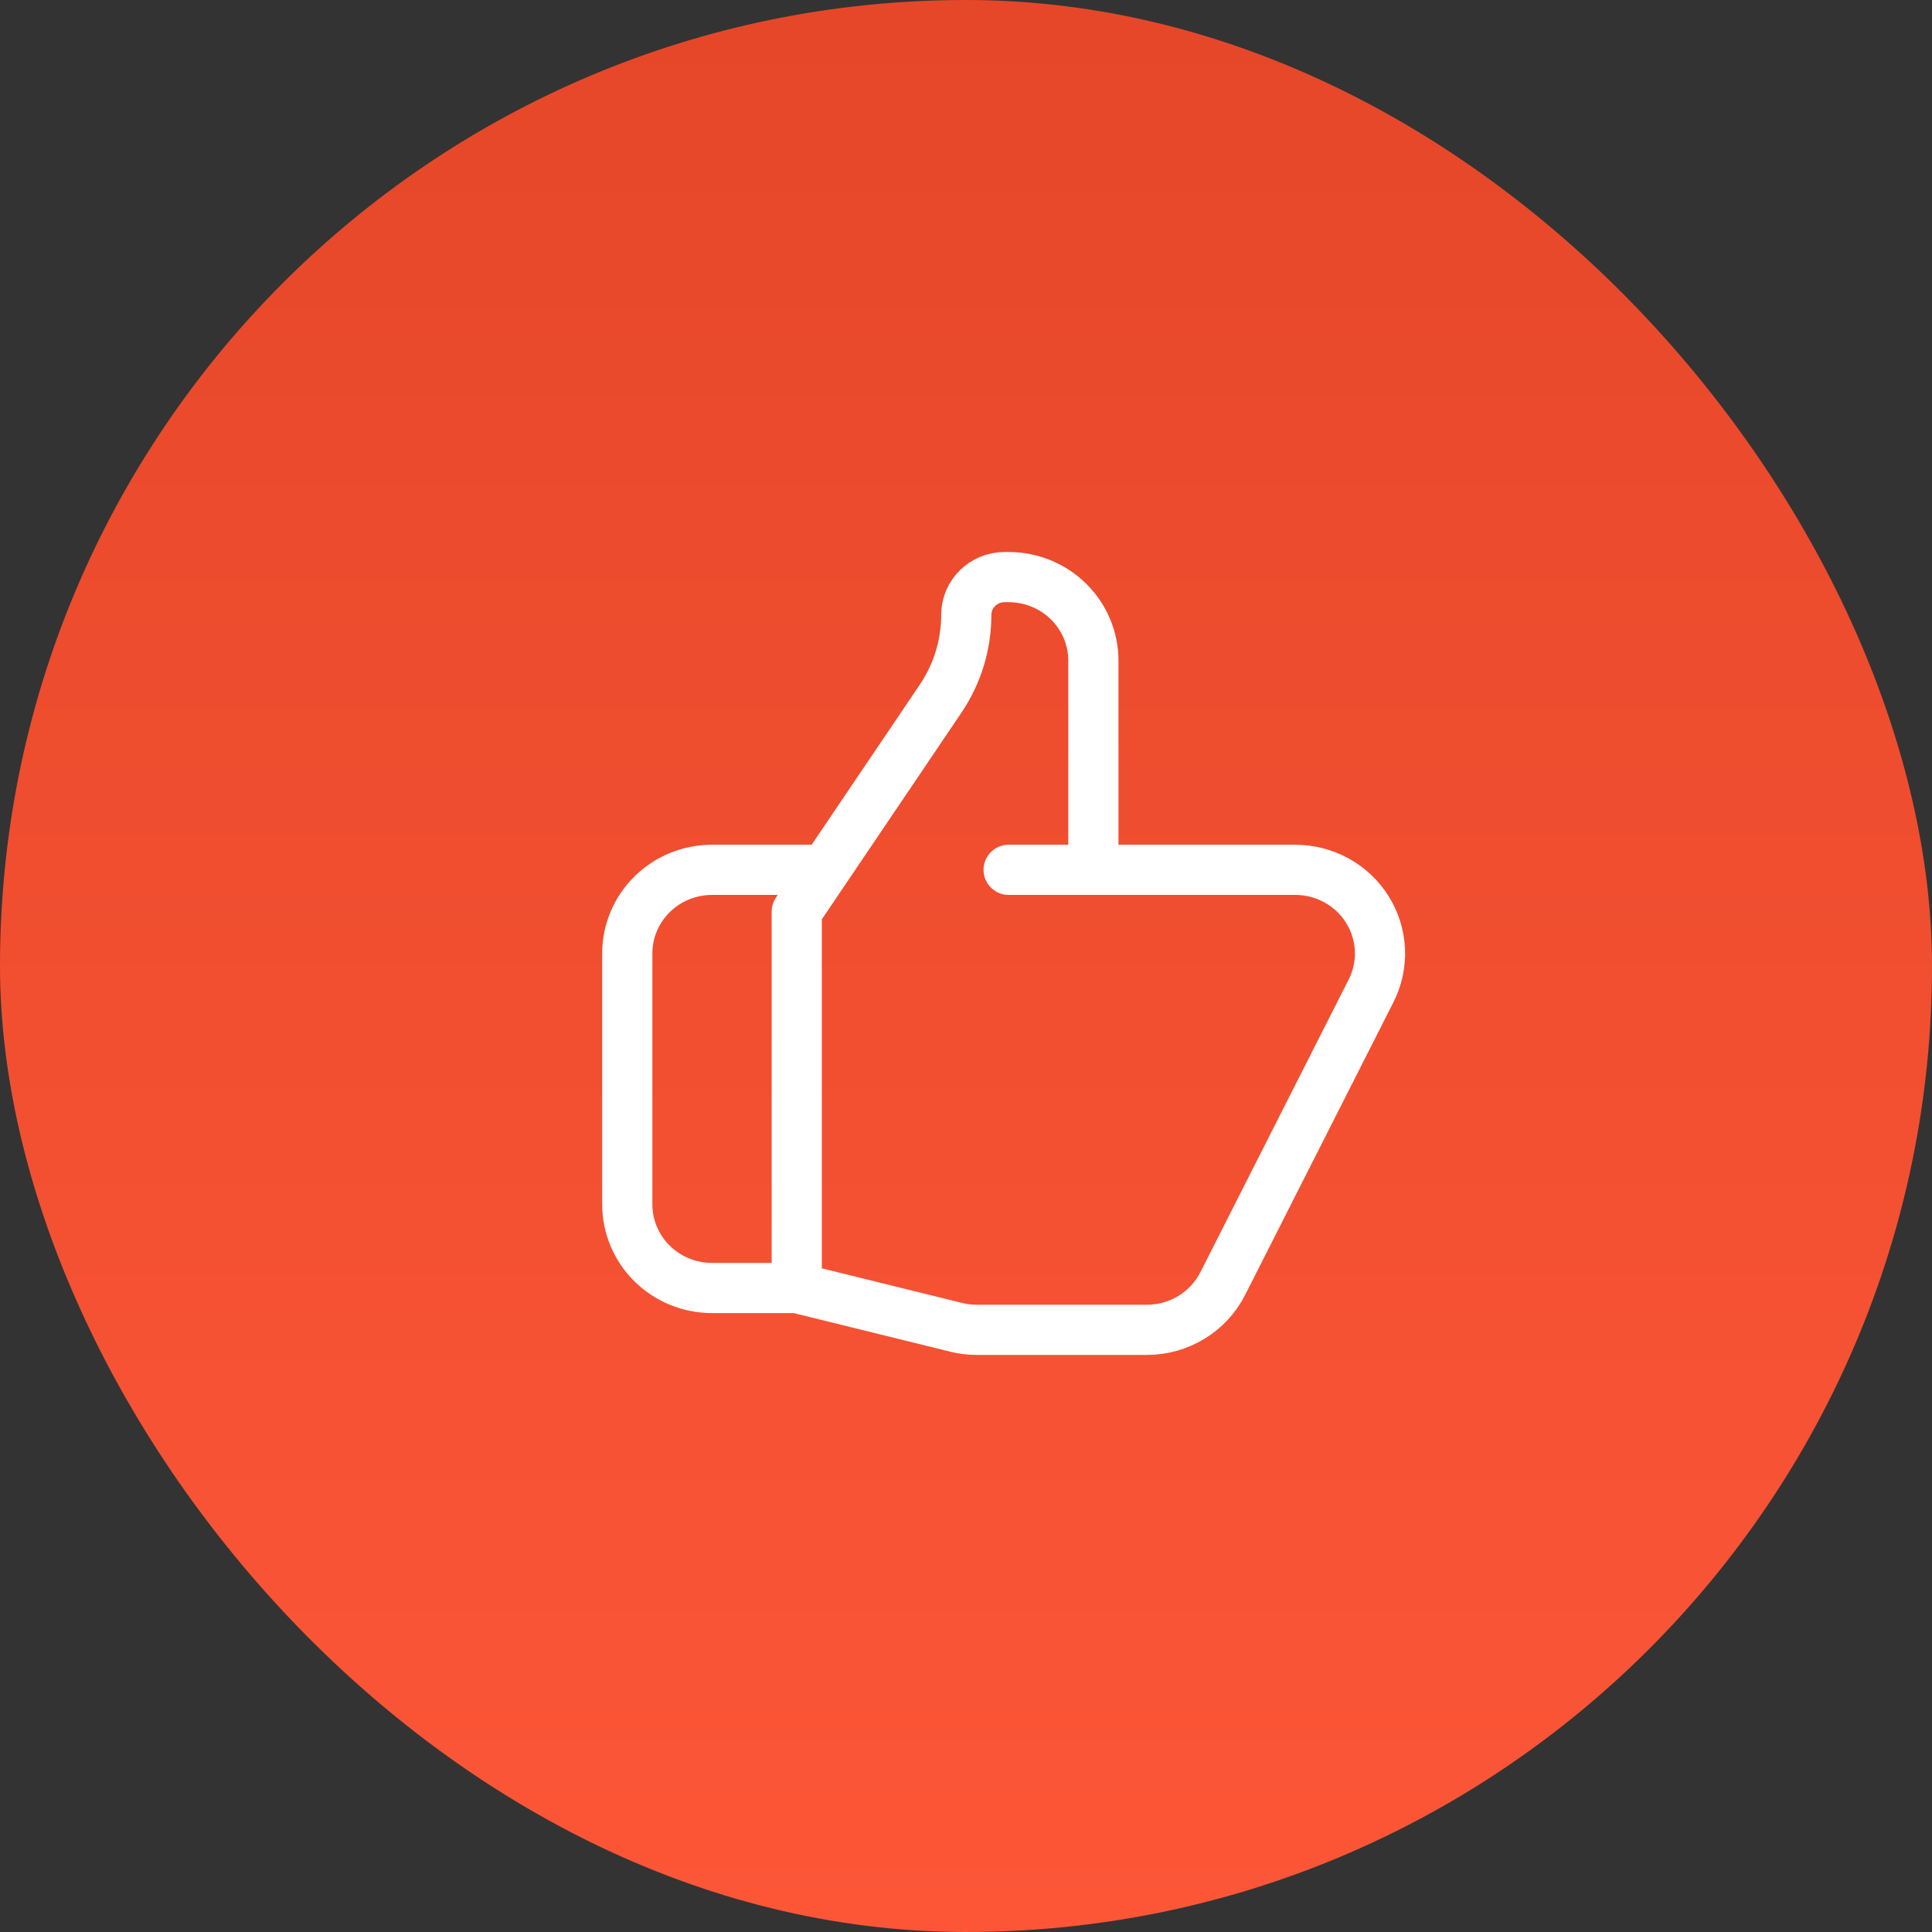
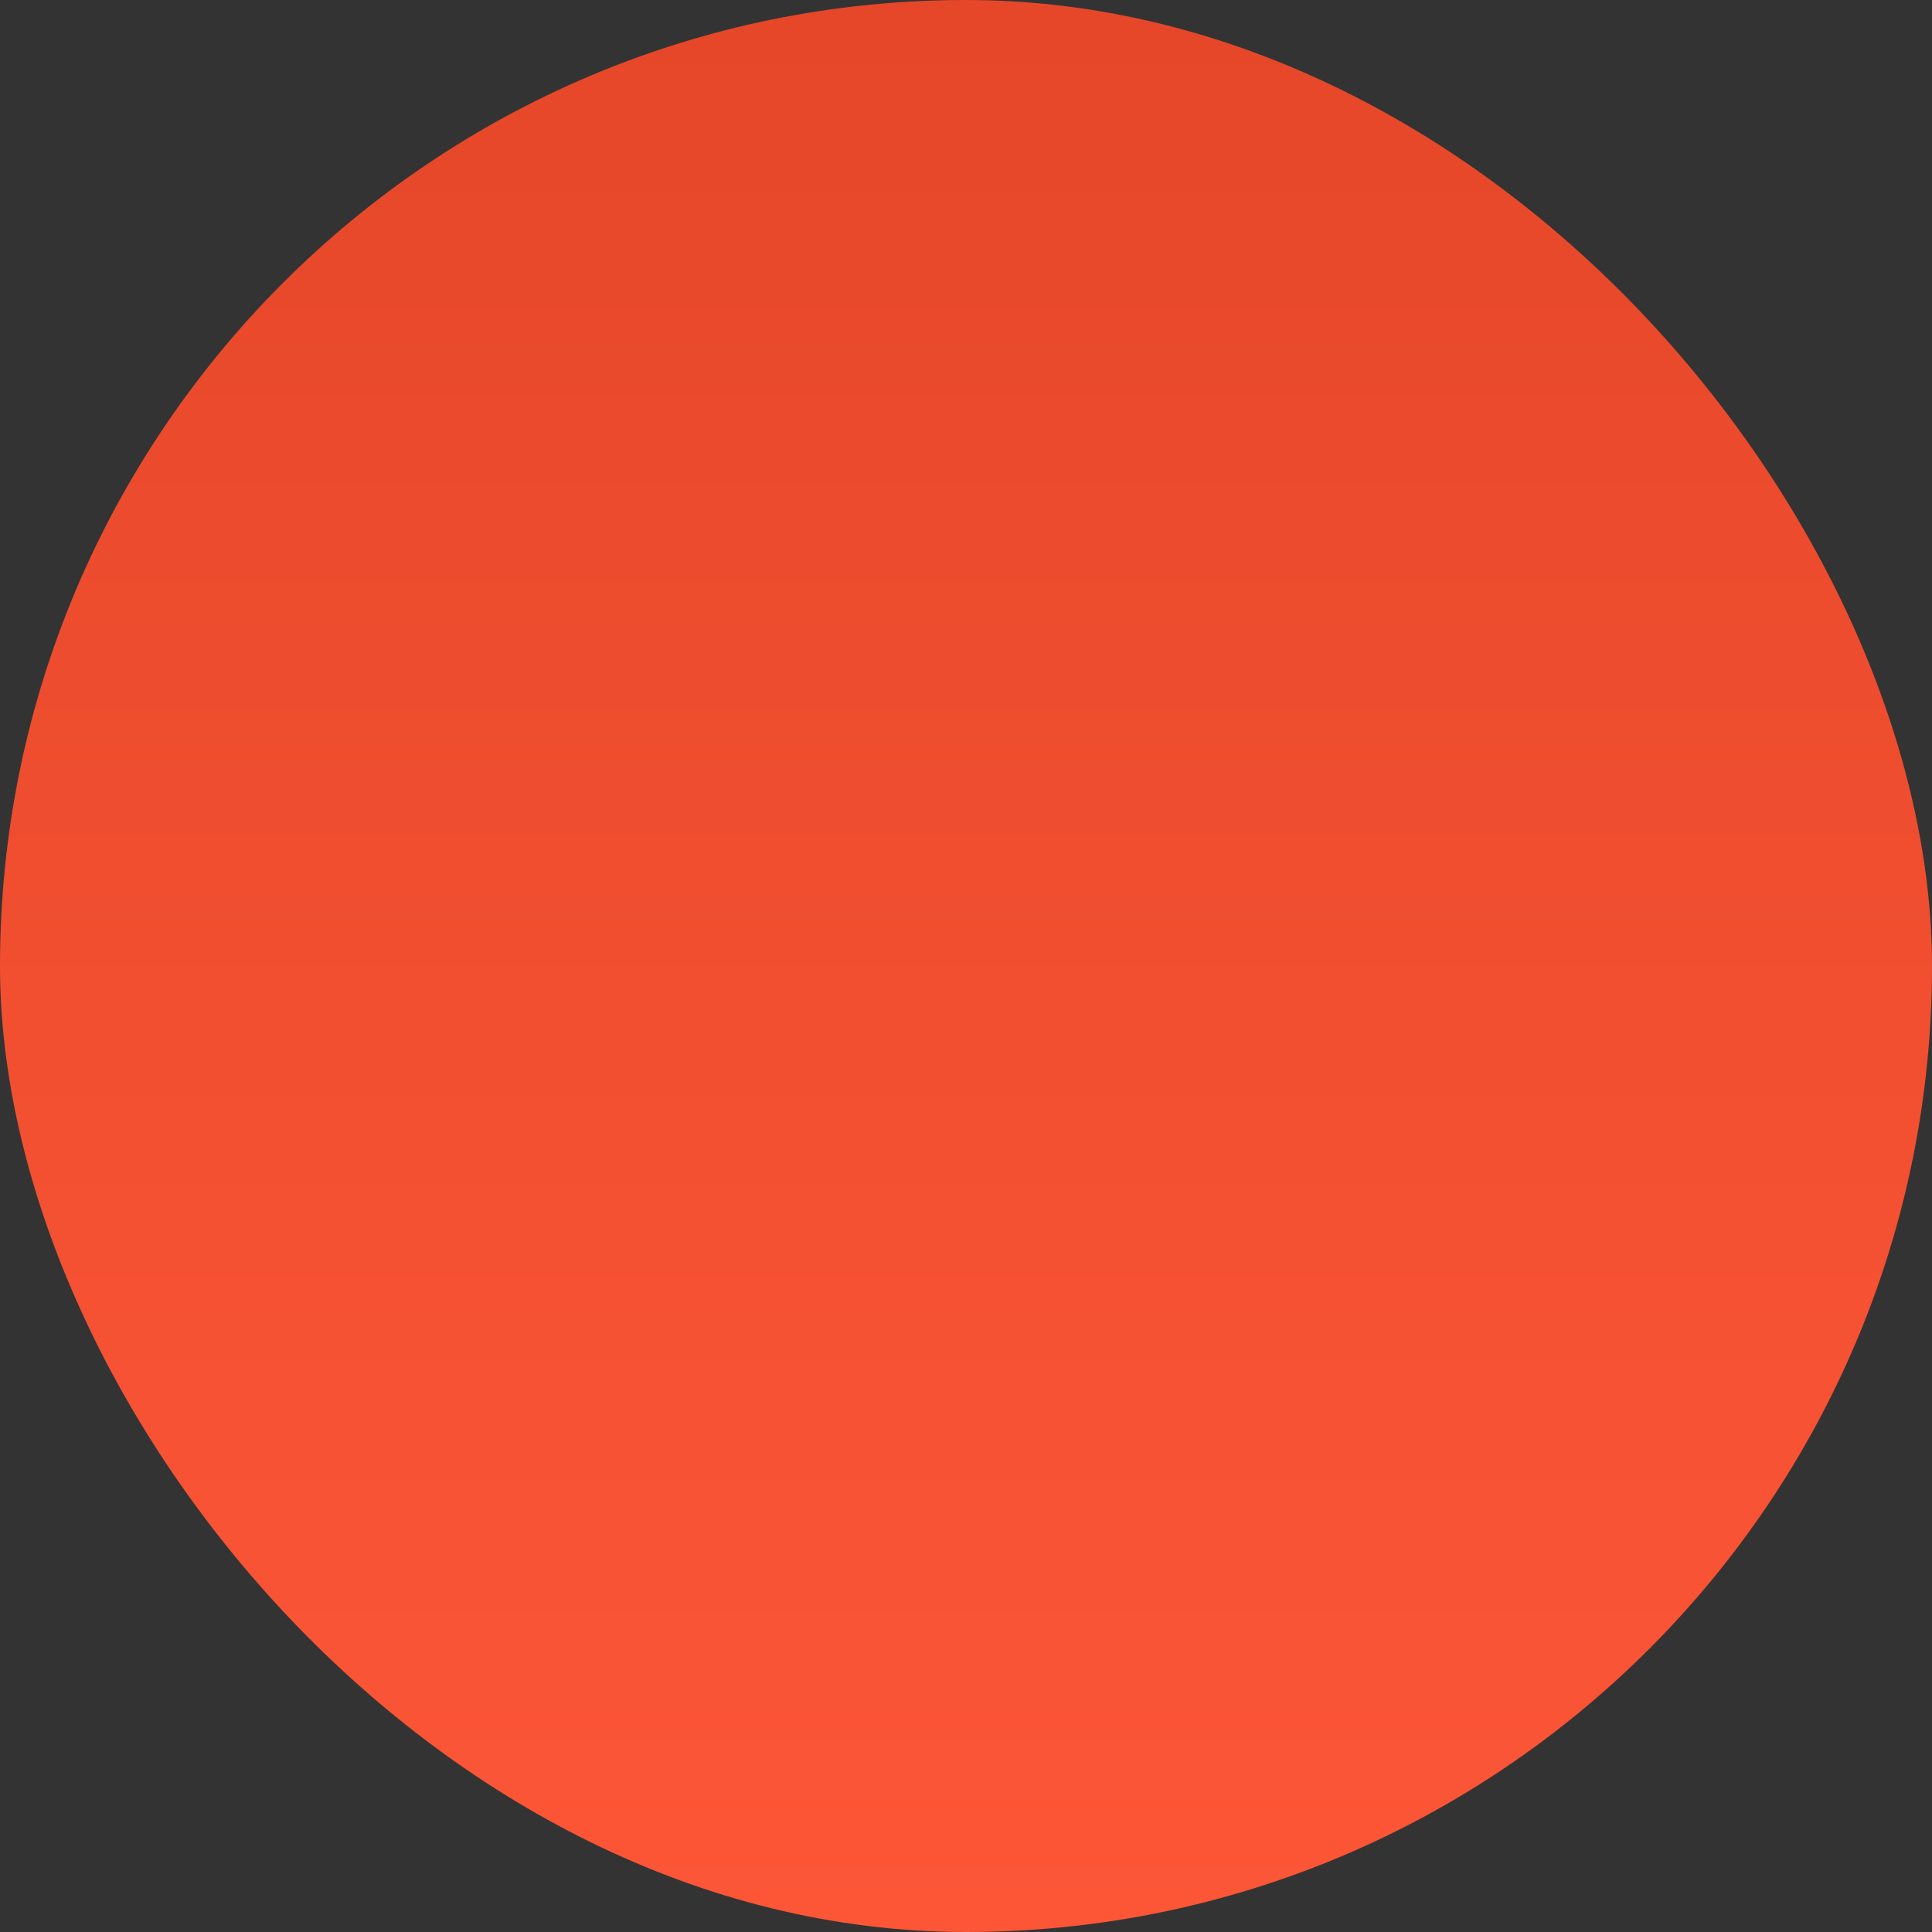
<svg xmlns="http://www.w3.org/2000/svg" width="77" height="77" viewBox="0 0 77 77" fill="none">
  <rect x="0" y="0" width="77" height="77" fill="#333333" stroke="none" />
  <rect width="77" height="77" rx="38.5" fill="url(#paint0_linear_17_918)" />
-   <path d="M43.577 34.667H51.623C52.198 34.667 52.764 34.812 53.267 35.089C53.77 35.365 54.193 35.764 54.495 36.247C54.798 36.73 54.971 37.282 54.997 37.85C55.023 38.417 54.901 38.982 54.644 39.49L48.733 51.157C48.452 51.711 48.021 52.177 47.487 52.502C46.953 52.828 46.338 53 45.71 53H38.926C38.649 53 38.376 52.967 38.107 52.9L31.755 51.333M43.577 34.667V26.333C43.577 25.449 43.221 24.601 42.588 23.976C41.954 23.351 41.095 23 40.199 23H40.039C39.194 23 38.511 23.675 38.511 24.508C38.512 25.699 38.154 26.862 37.484 27.852L31.755 36.333V51.333M43.577 34.667H40.199M31.755 51.333H28.378C27.482 51.333 26.623 50.982 25.989 50.357C25.356 49.732 25 48.884 25 48V38C25 37.116 25.356 36.268 25.989 35.643C26.623 35.018 27.482 34.667 28.378 34.667H32.6" stroke="white" stroke-width="2" stroke-linecap="round" stroke-linejoin="round" />
  <defs>
    <linearGradient id="paint0_linear_17_918" x1="38.5" y1="0" x2="38.5" y2="77" gradientUnits="userSpaceOnUse">
      <stop stop-color="#E64729" />
      <stop offset="1" stop-color="#FC5637" />
    </linearGradient>
  </defs>
</svg>